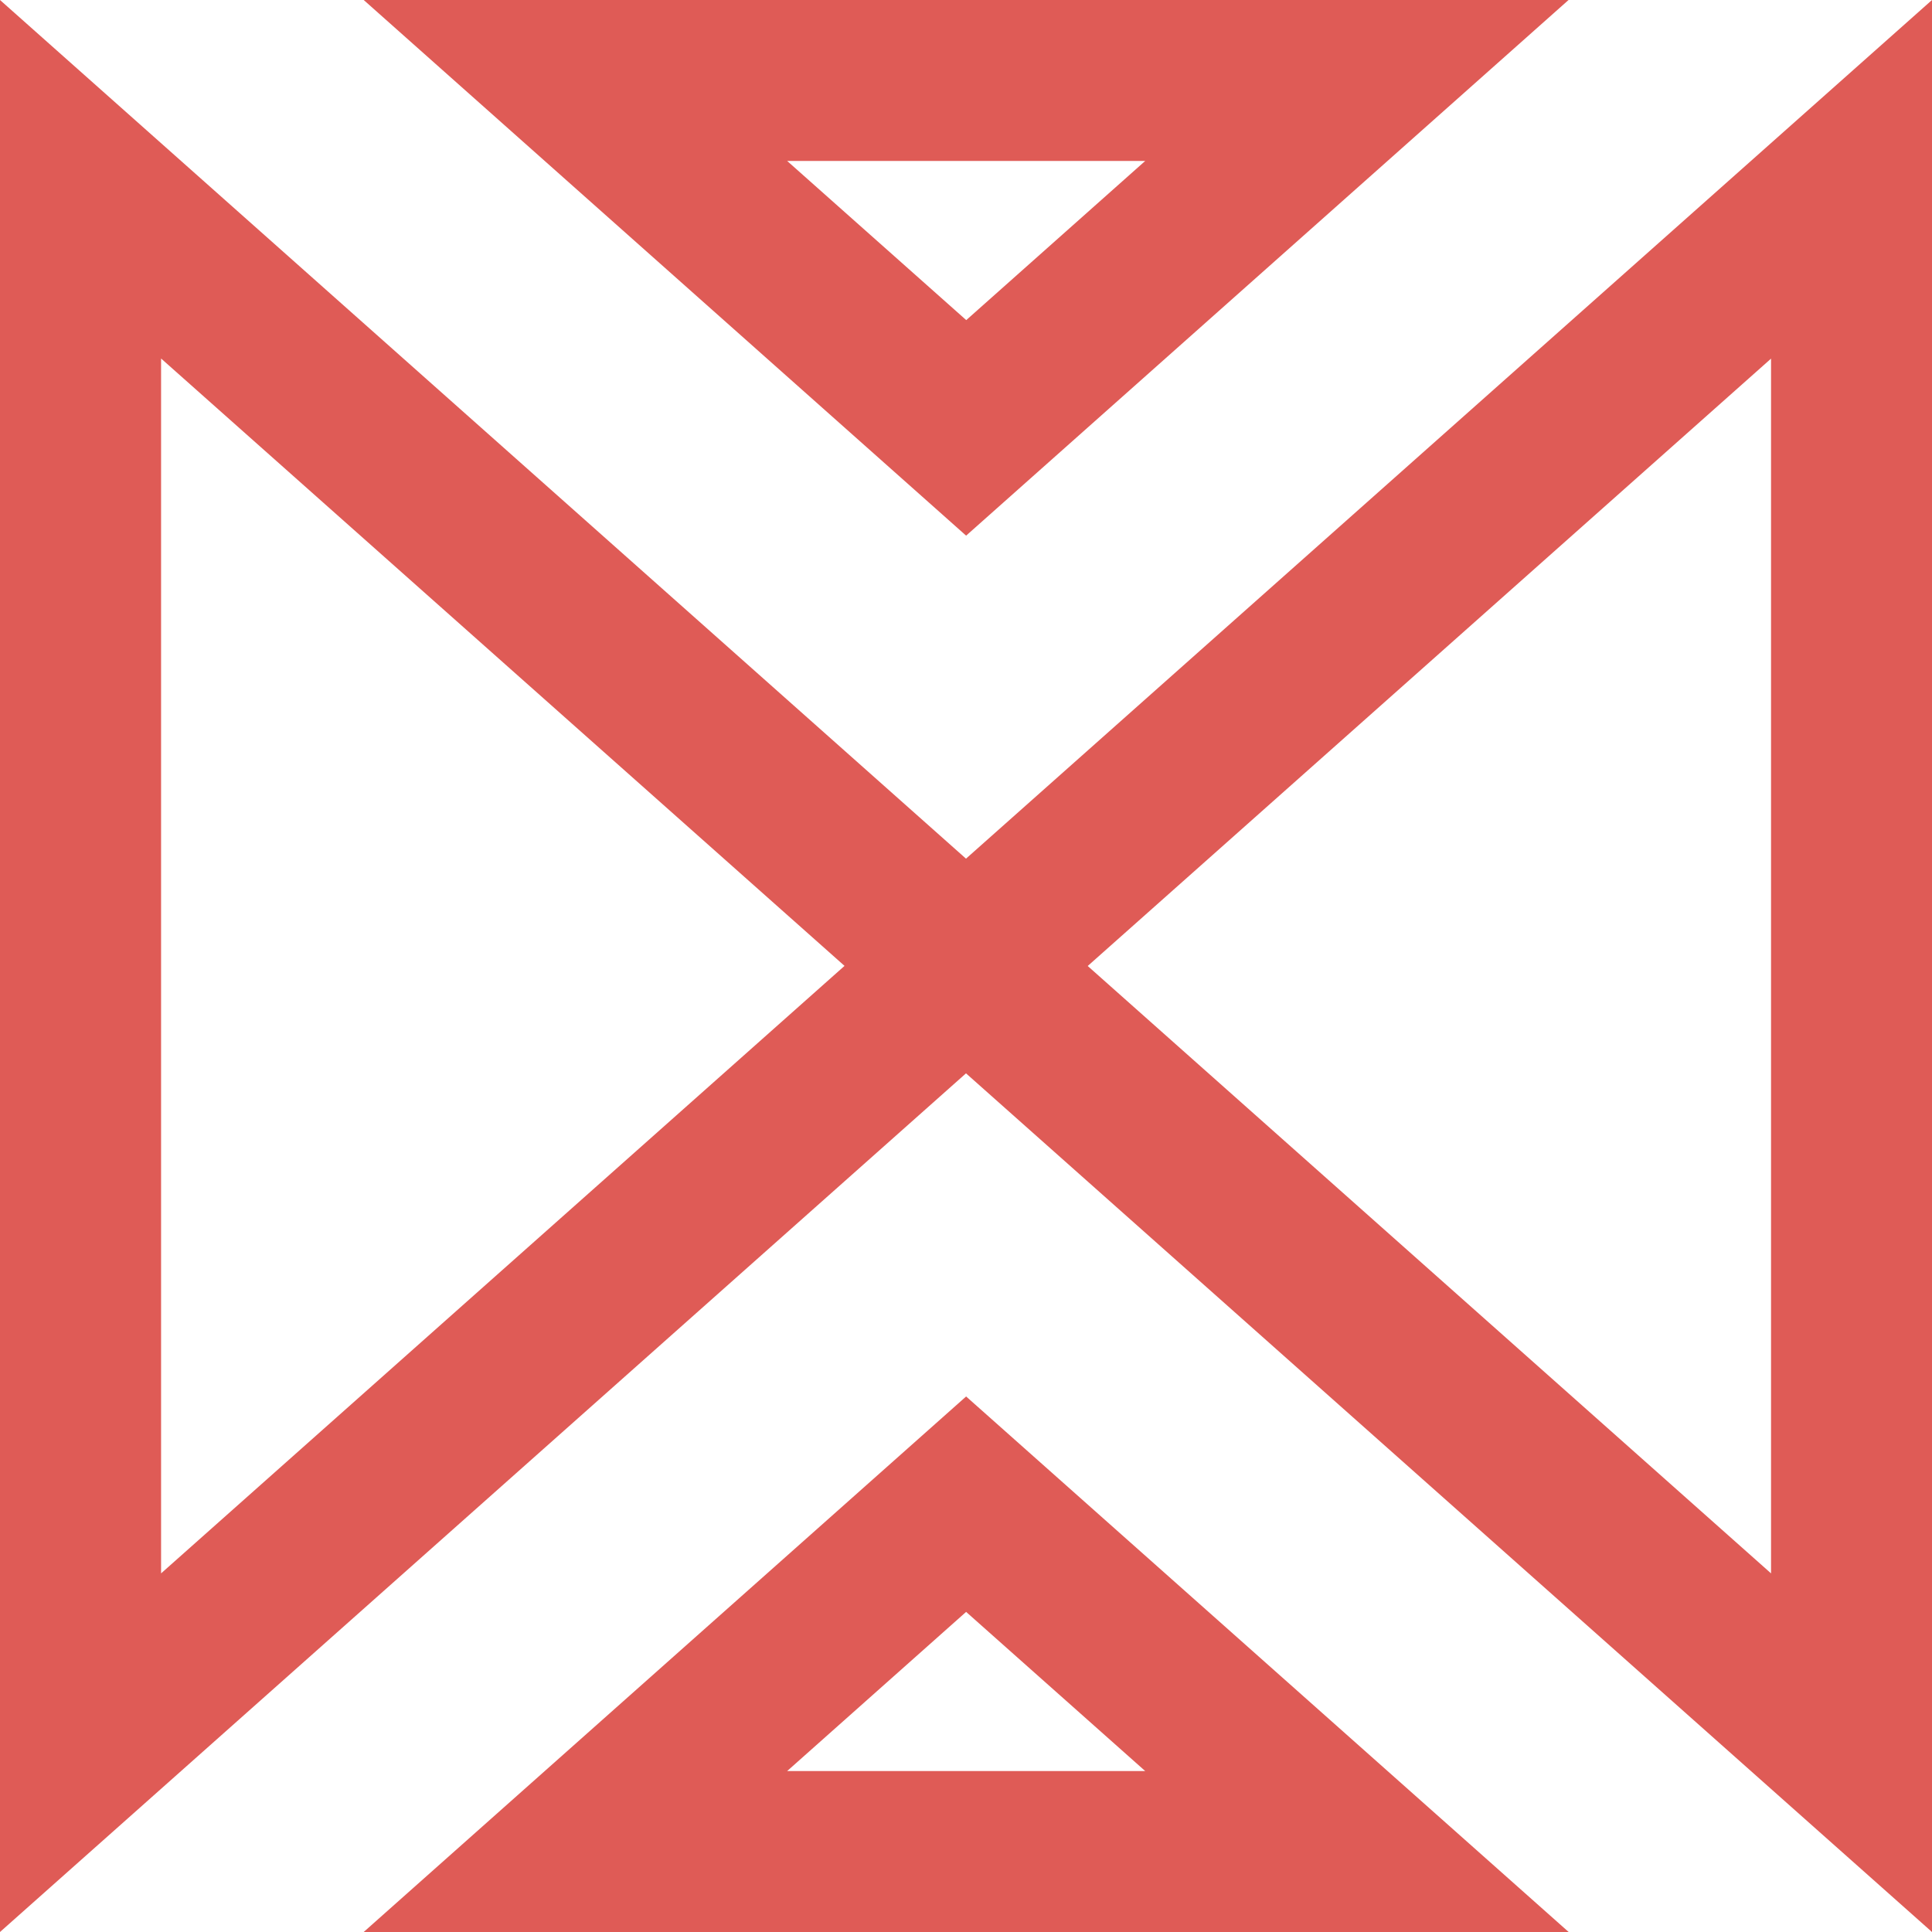
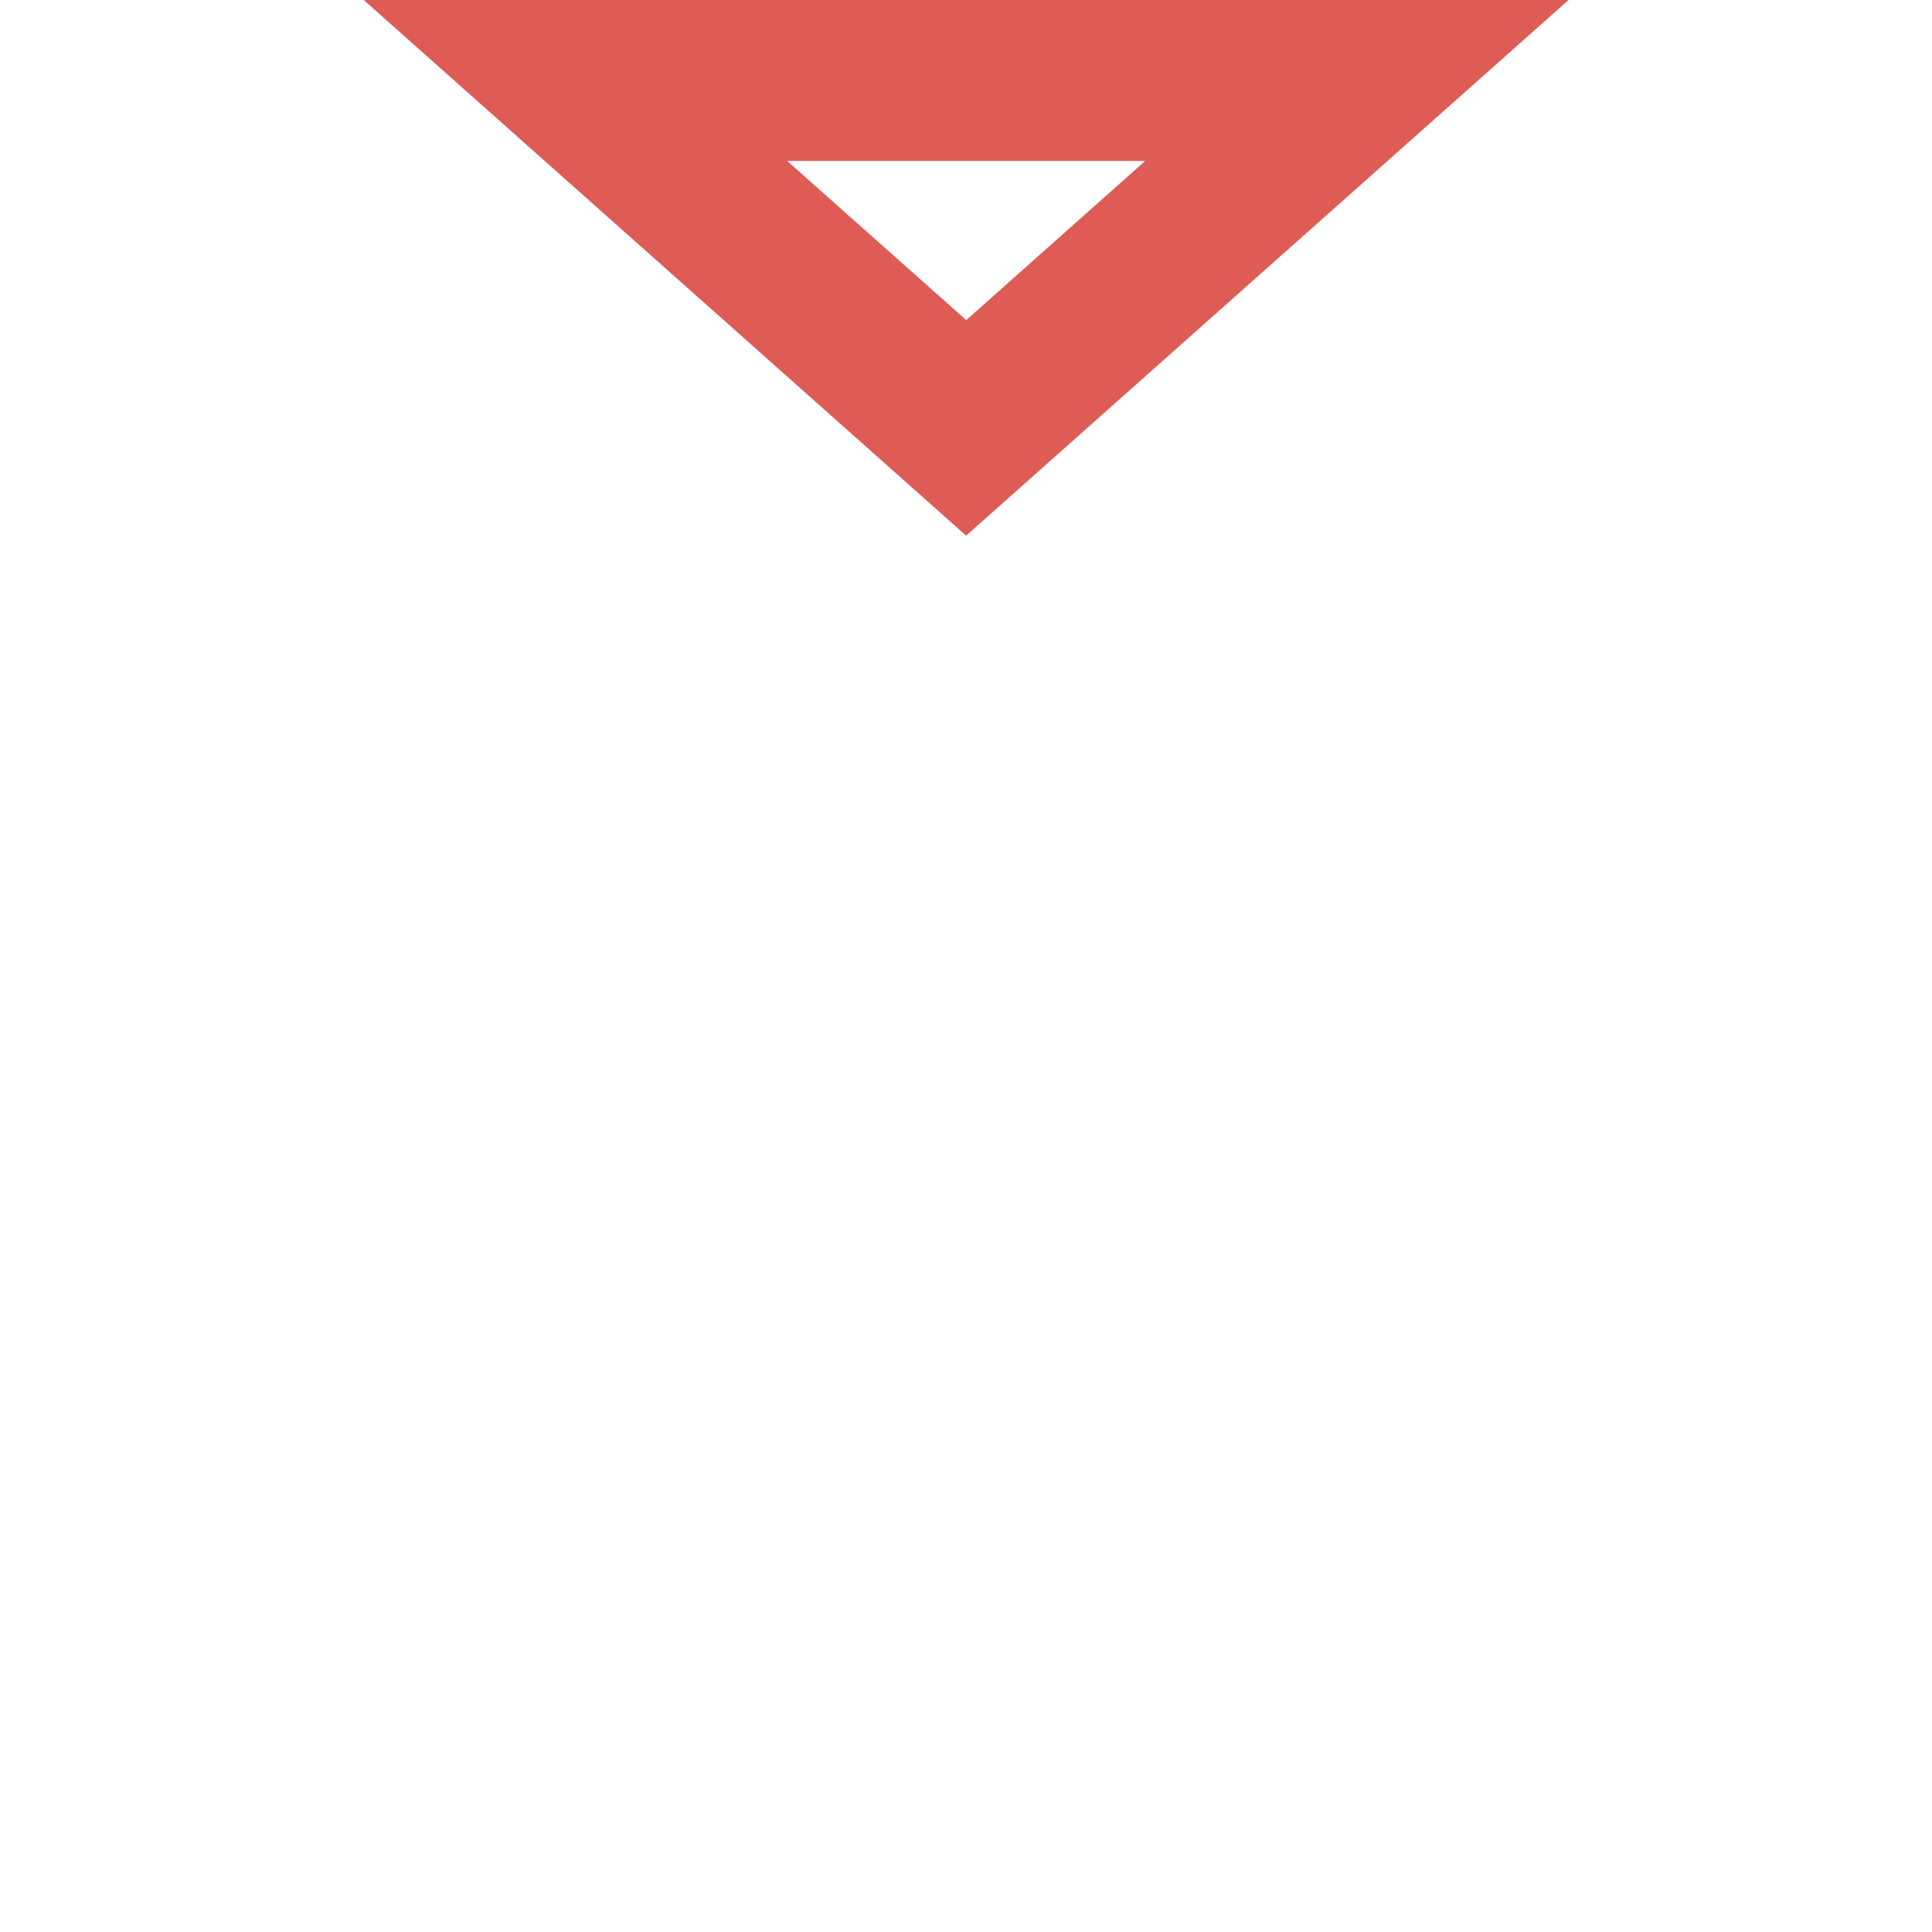
<svg xmlns="http://www.w3.org/2000/svg" fill="none" height="16" viewBox="0 0 16 16" width="16">
  <g fill="#df5b56">
-     <path d="m8 7.111-8-7.111v16l8-7.111 8 7.111v-16zm-6.666 5.919v-10.061l5.66 5.03zm13.333 0-5.659-5.03 5.659-5.03z" />
    <path d="m3.012 0 4.989 4.436 4.989-4.436zm3.507 1.333h2.965l-1.482 1.318z" />
-     <path d="m8.001 11.565-4.989 4.435h9.979zm0 1.784 1.483 1.318h-2.965z" />
  </g>
</svg>